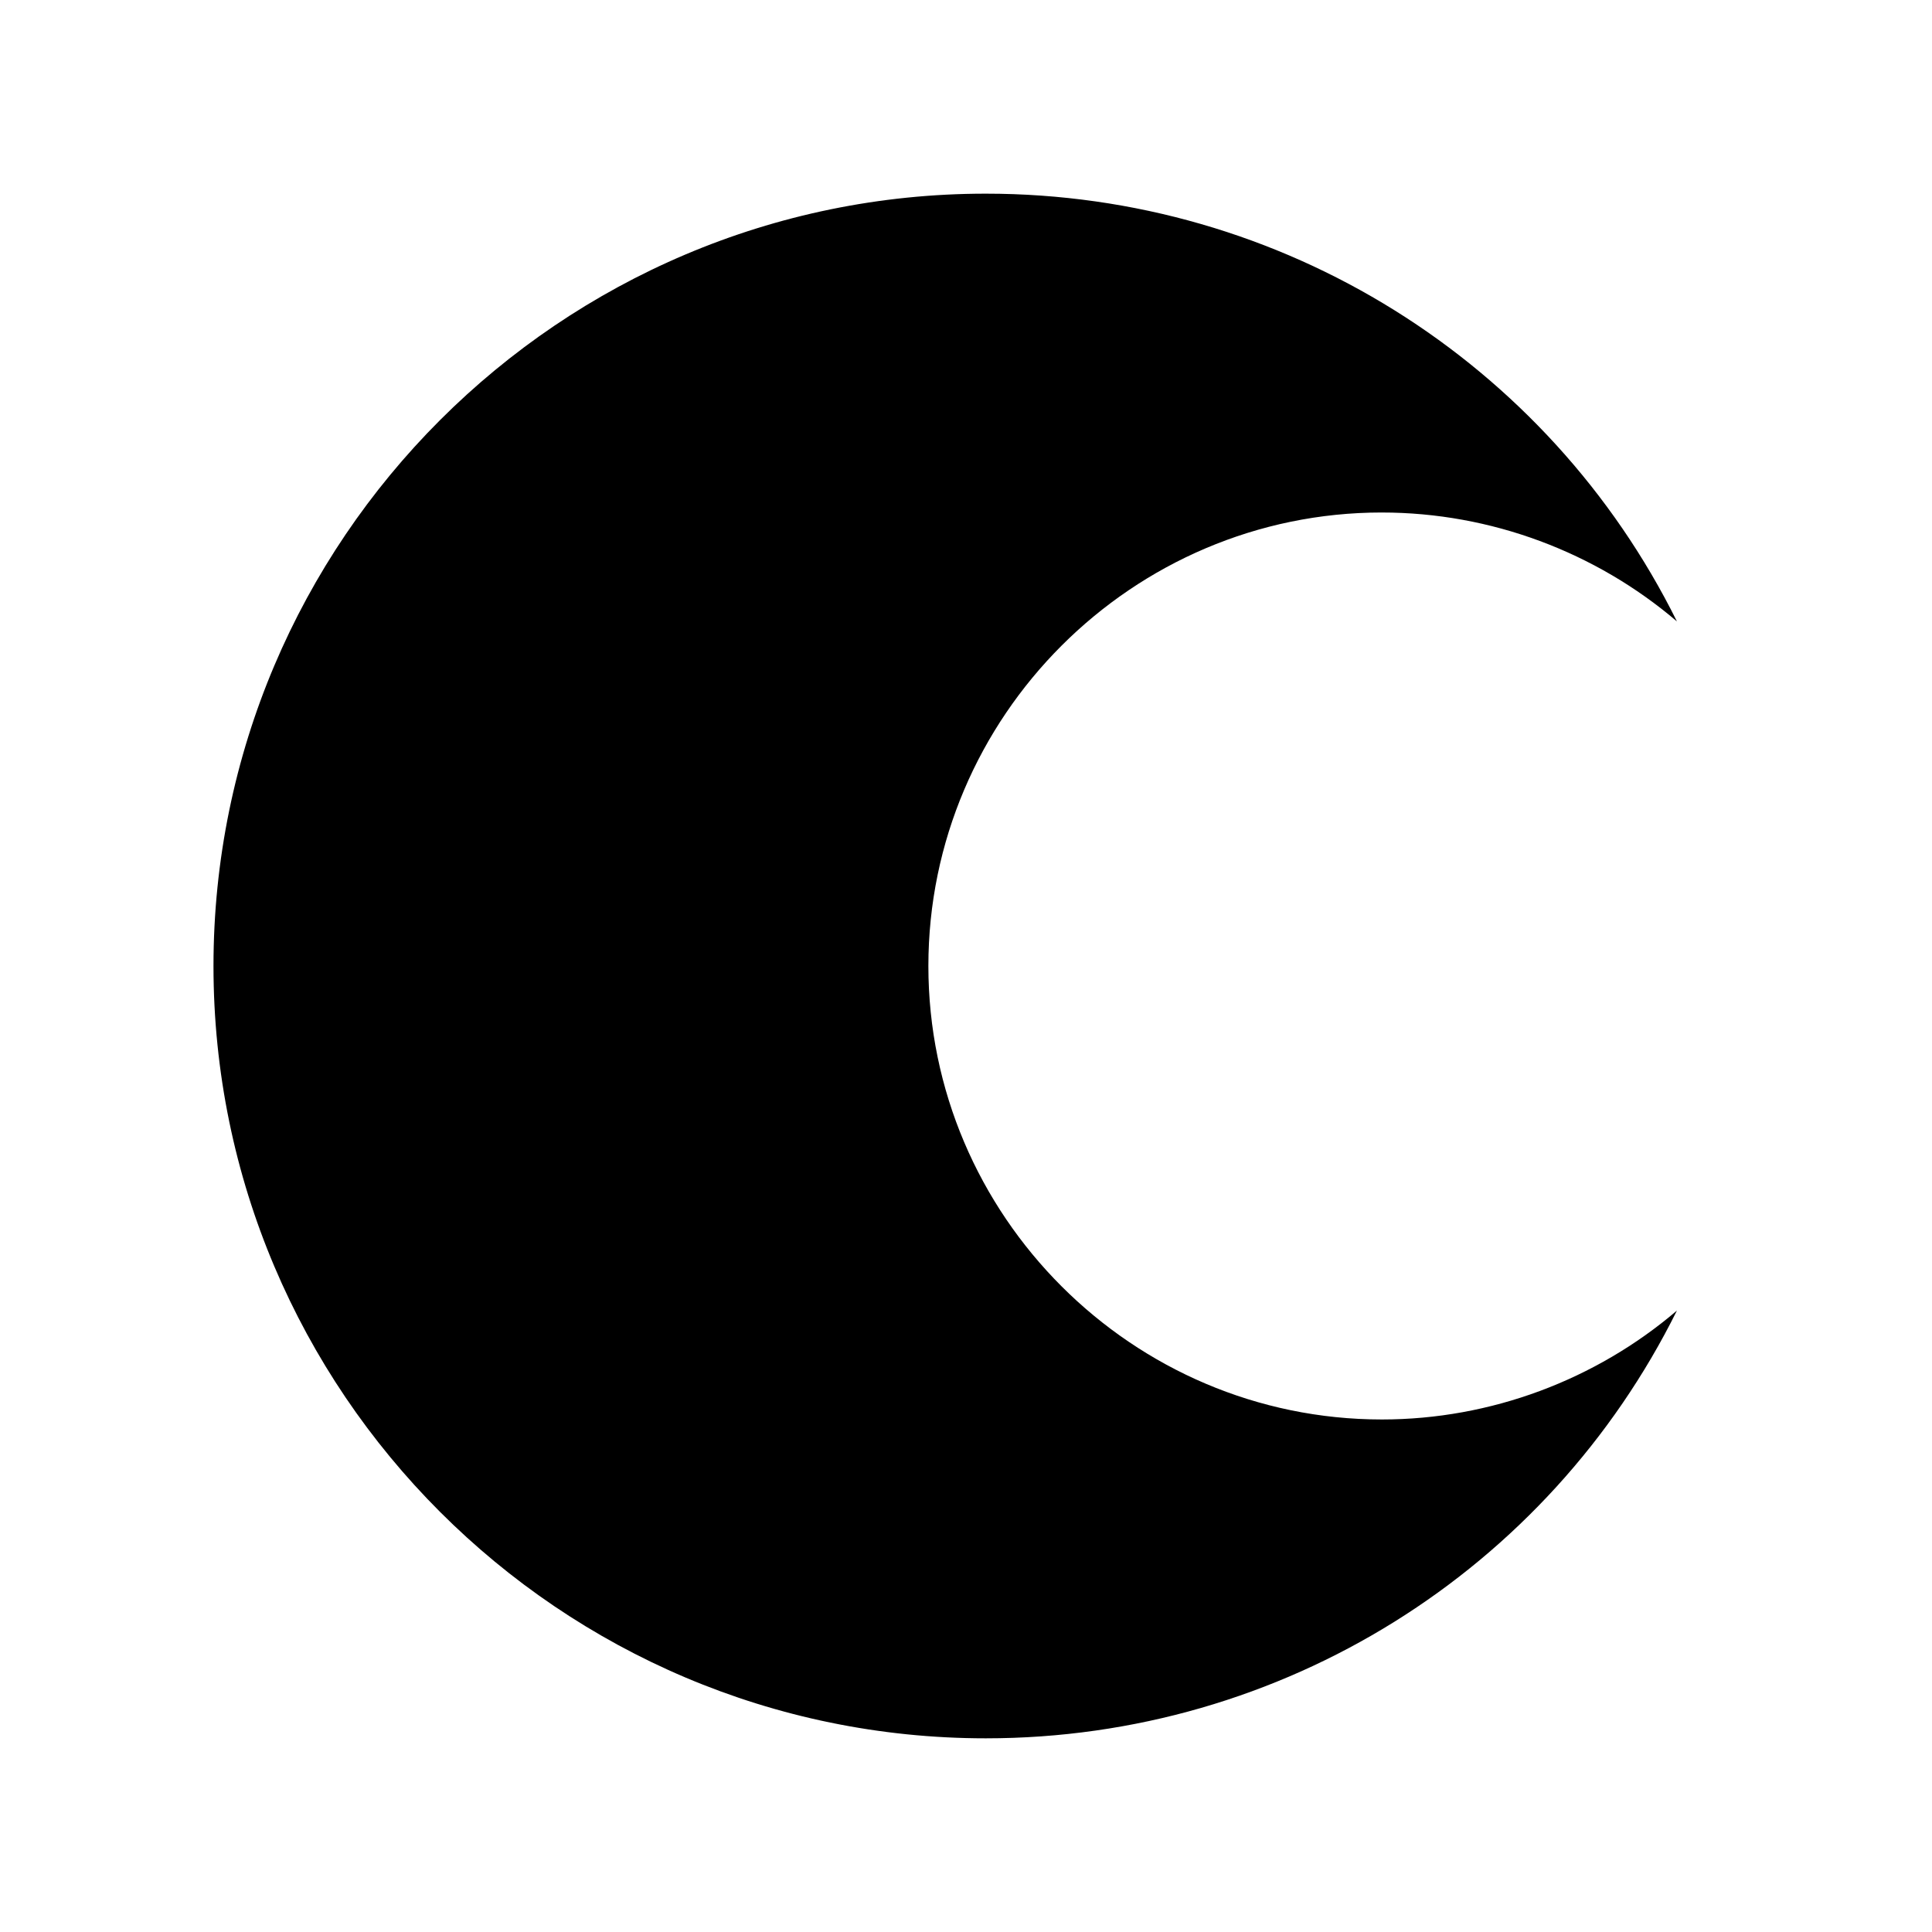
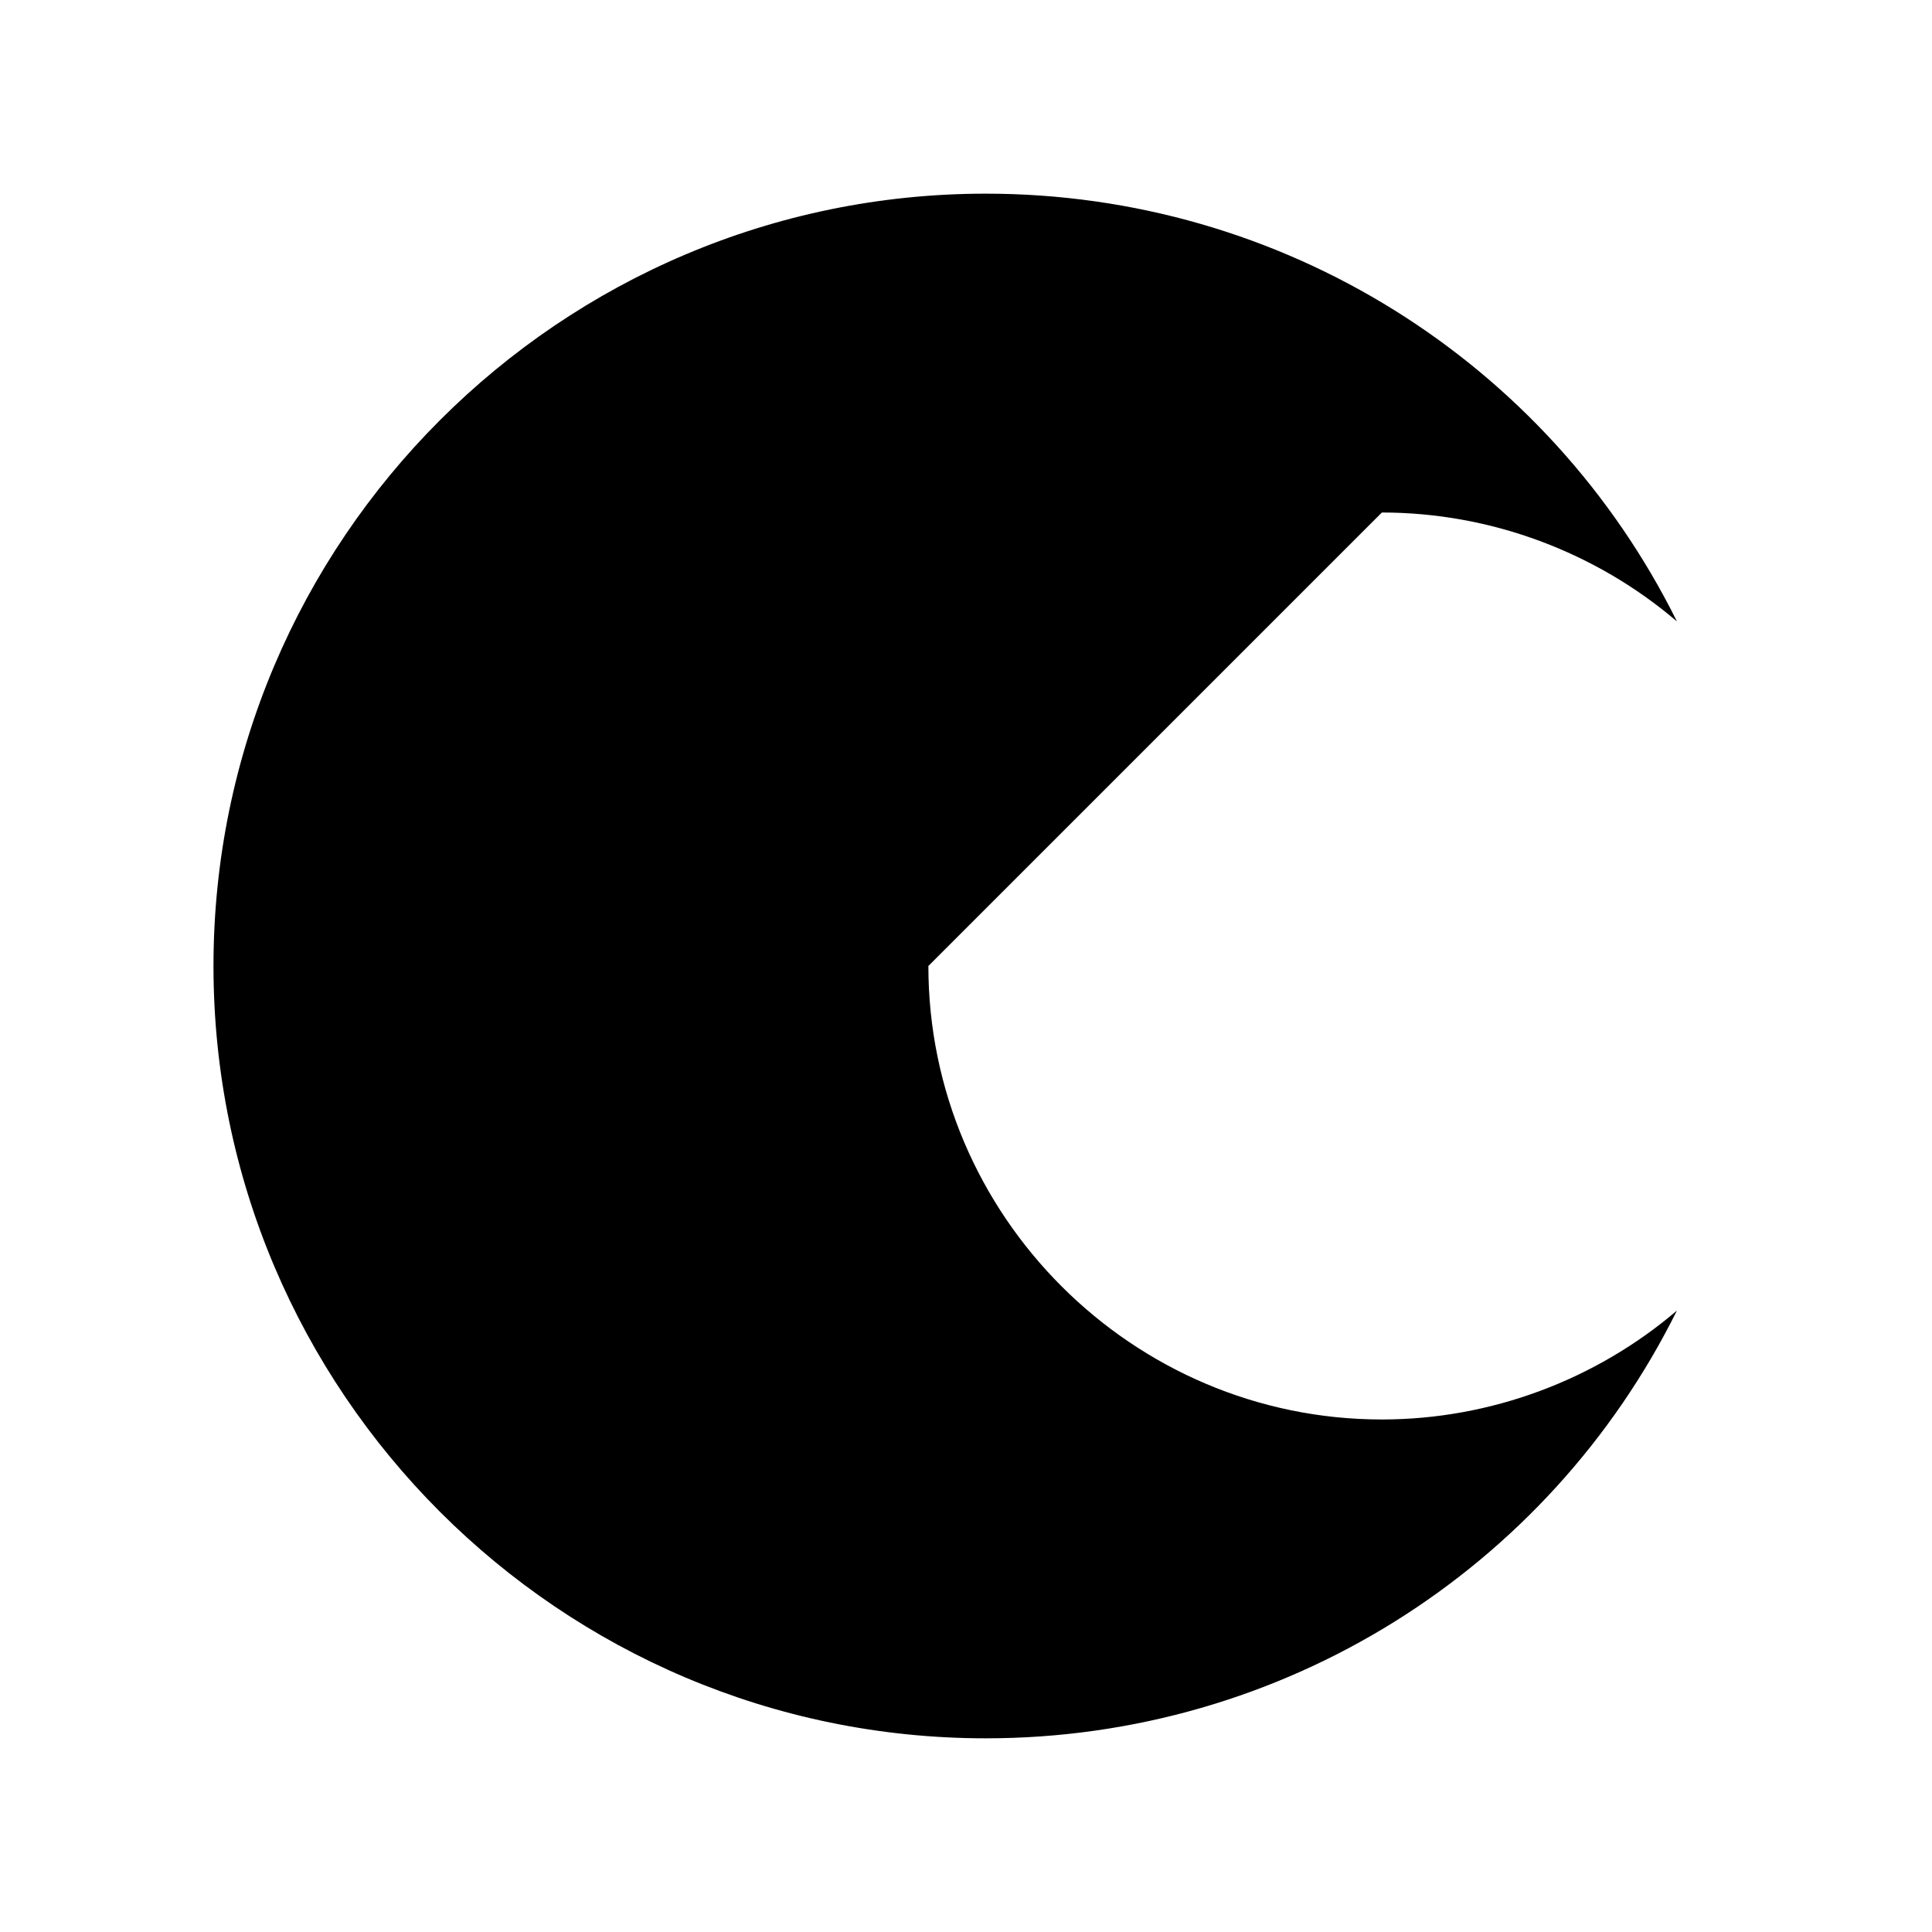
<svg xmlns="http://www.w3.org/2000/svg" fill="#000000" width="800px" height="800px" version="1.1" viewBox="144 144 512 512">
-   <path d="m510.21 279.82c28.863 0 56.68 10.496 78.195 28.863-34.113-68.75-104.44-113.36-183.16-113.36-112.83 0-204.67 91.844-204.67 204.68s91.84 204.67 204.67 204.67c78.719 0 149.04-44.609 183.16-113.36-21.516 18.367-49.332 28.863-78.195 28.863-66.125 0-120.18-54.055-120.18-120.18s54.055-120.18 120.18-120.18z" />
+   <path d="m510.21 279.82c28.863 0 56.68 10.496 78.195 28.863-34.113-68.75-104.44-113.36-183.16-113.36-112.83 0-204.67 91.844-204.67 204.68s91.84 204.67 204.67 204.67c78.719 0 149.04-44.609 183.16-113.36-21.516 18.367-49.332 28.863-78.195 28.863-66.125 0-120.18-54.055-120.18-120.18z" />
</svg>